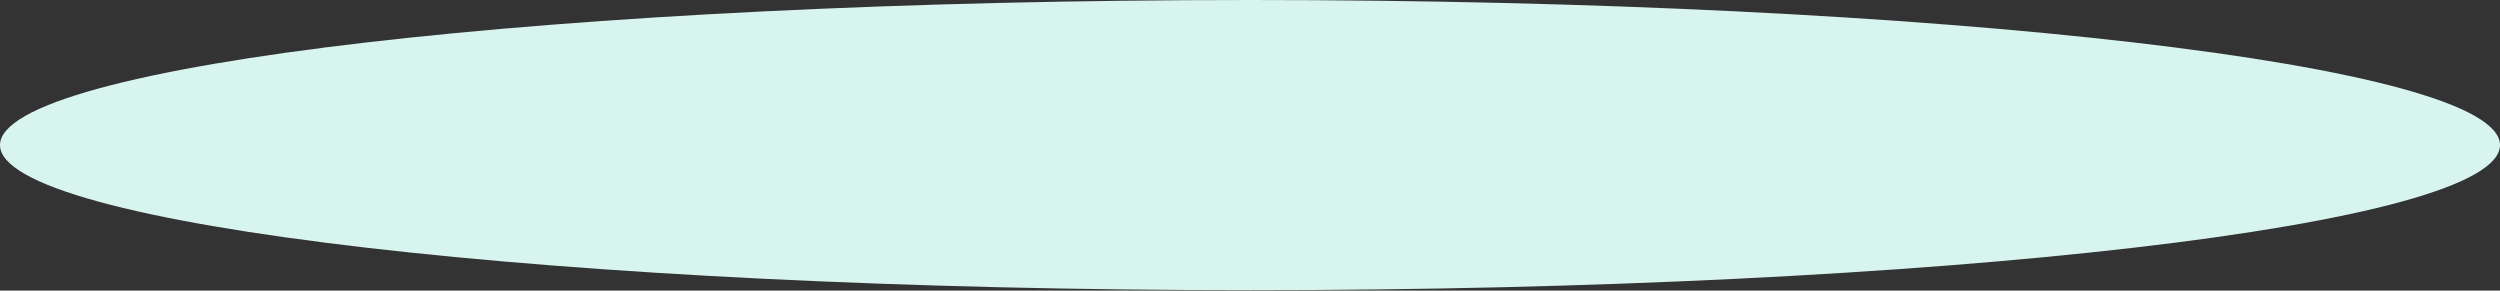
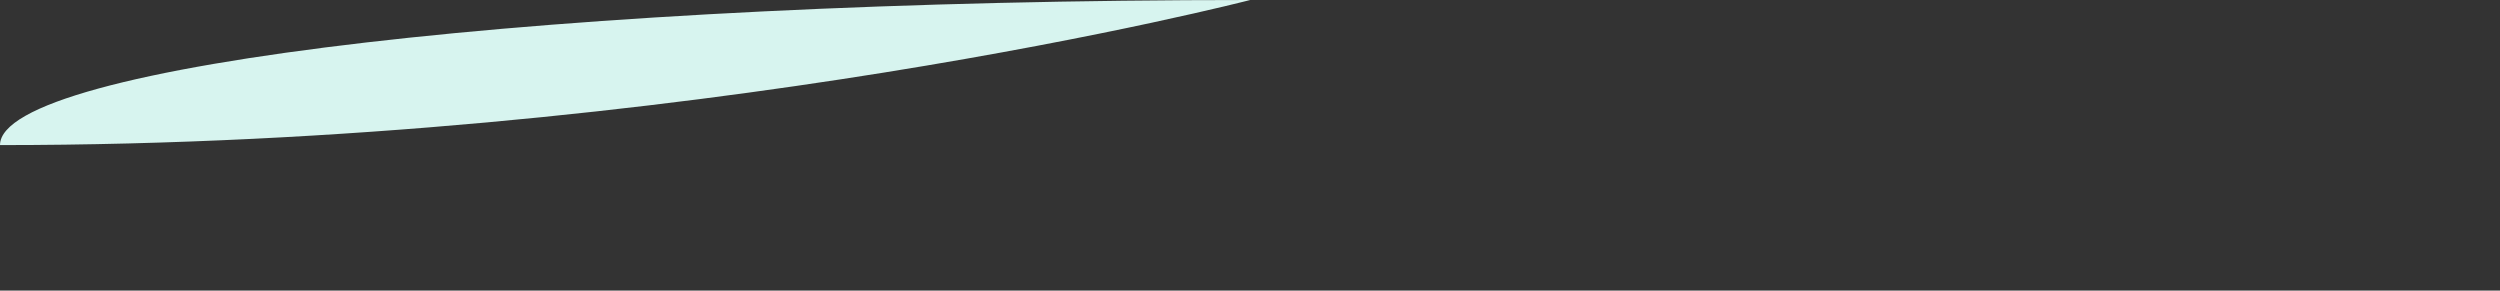
<svg xmlns="http://www.w3.org/2000/svg" id="Layer_2" viewBox="0 0 58.93 6.85">
  <rect x="0" y="0" width="58.93" height="6.85" fill="#333333" stroke="none" />
  <defs>
    <style>.cls-1{fill:#d7f4ef;}</style>
  </defs>
  <g id="Group_10027">
-     <path id="Path_18412" class="cls-1" d="m29.47,0c16.27,0,29.46,1.53,29.46,3.42s-13.19,3.42-29.46,3.42S0,5.31,0,3.42,13.19,0,29.47,0" />
+     <path id="Path_18412" class="cls-1" d="m29.47,0s-13.19,3.42-29.46,3.42S0,5.31,0,3.42,13.19,0,29.47,0" />
  </g>
</svg>